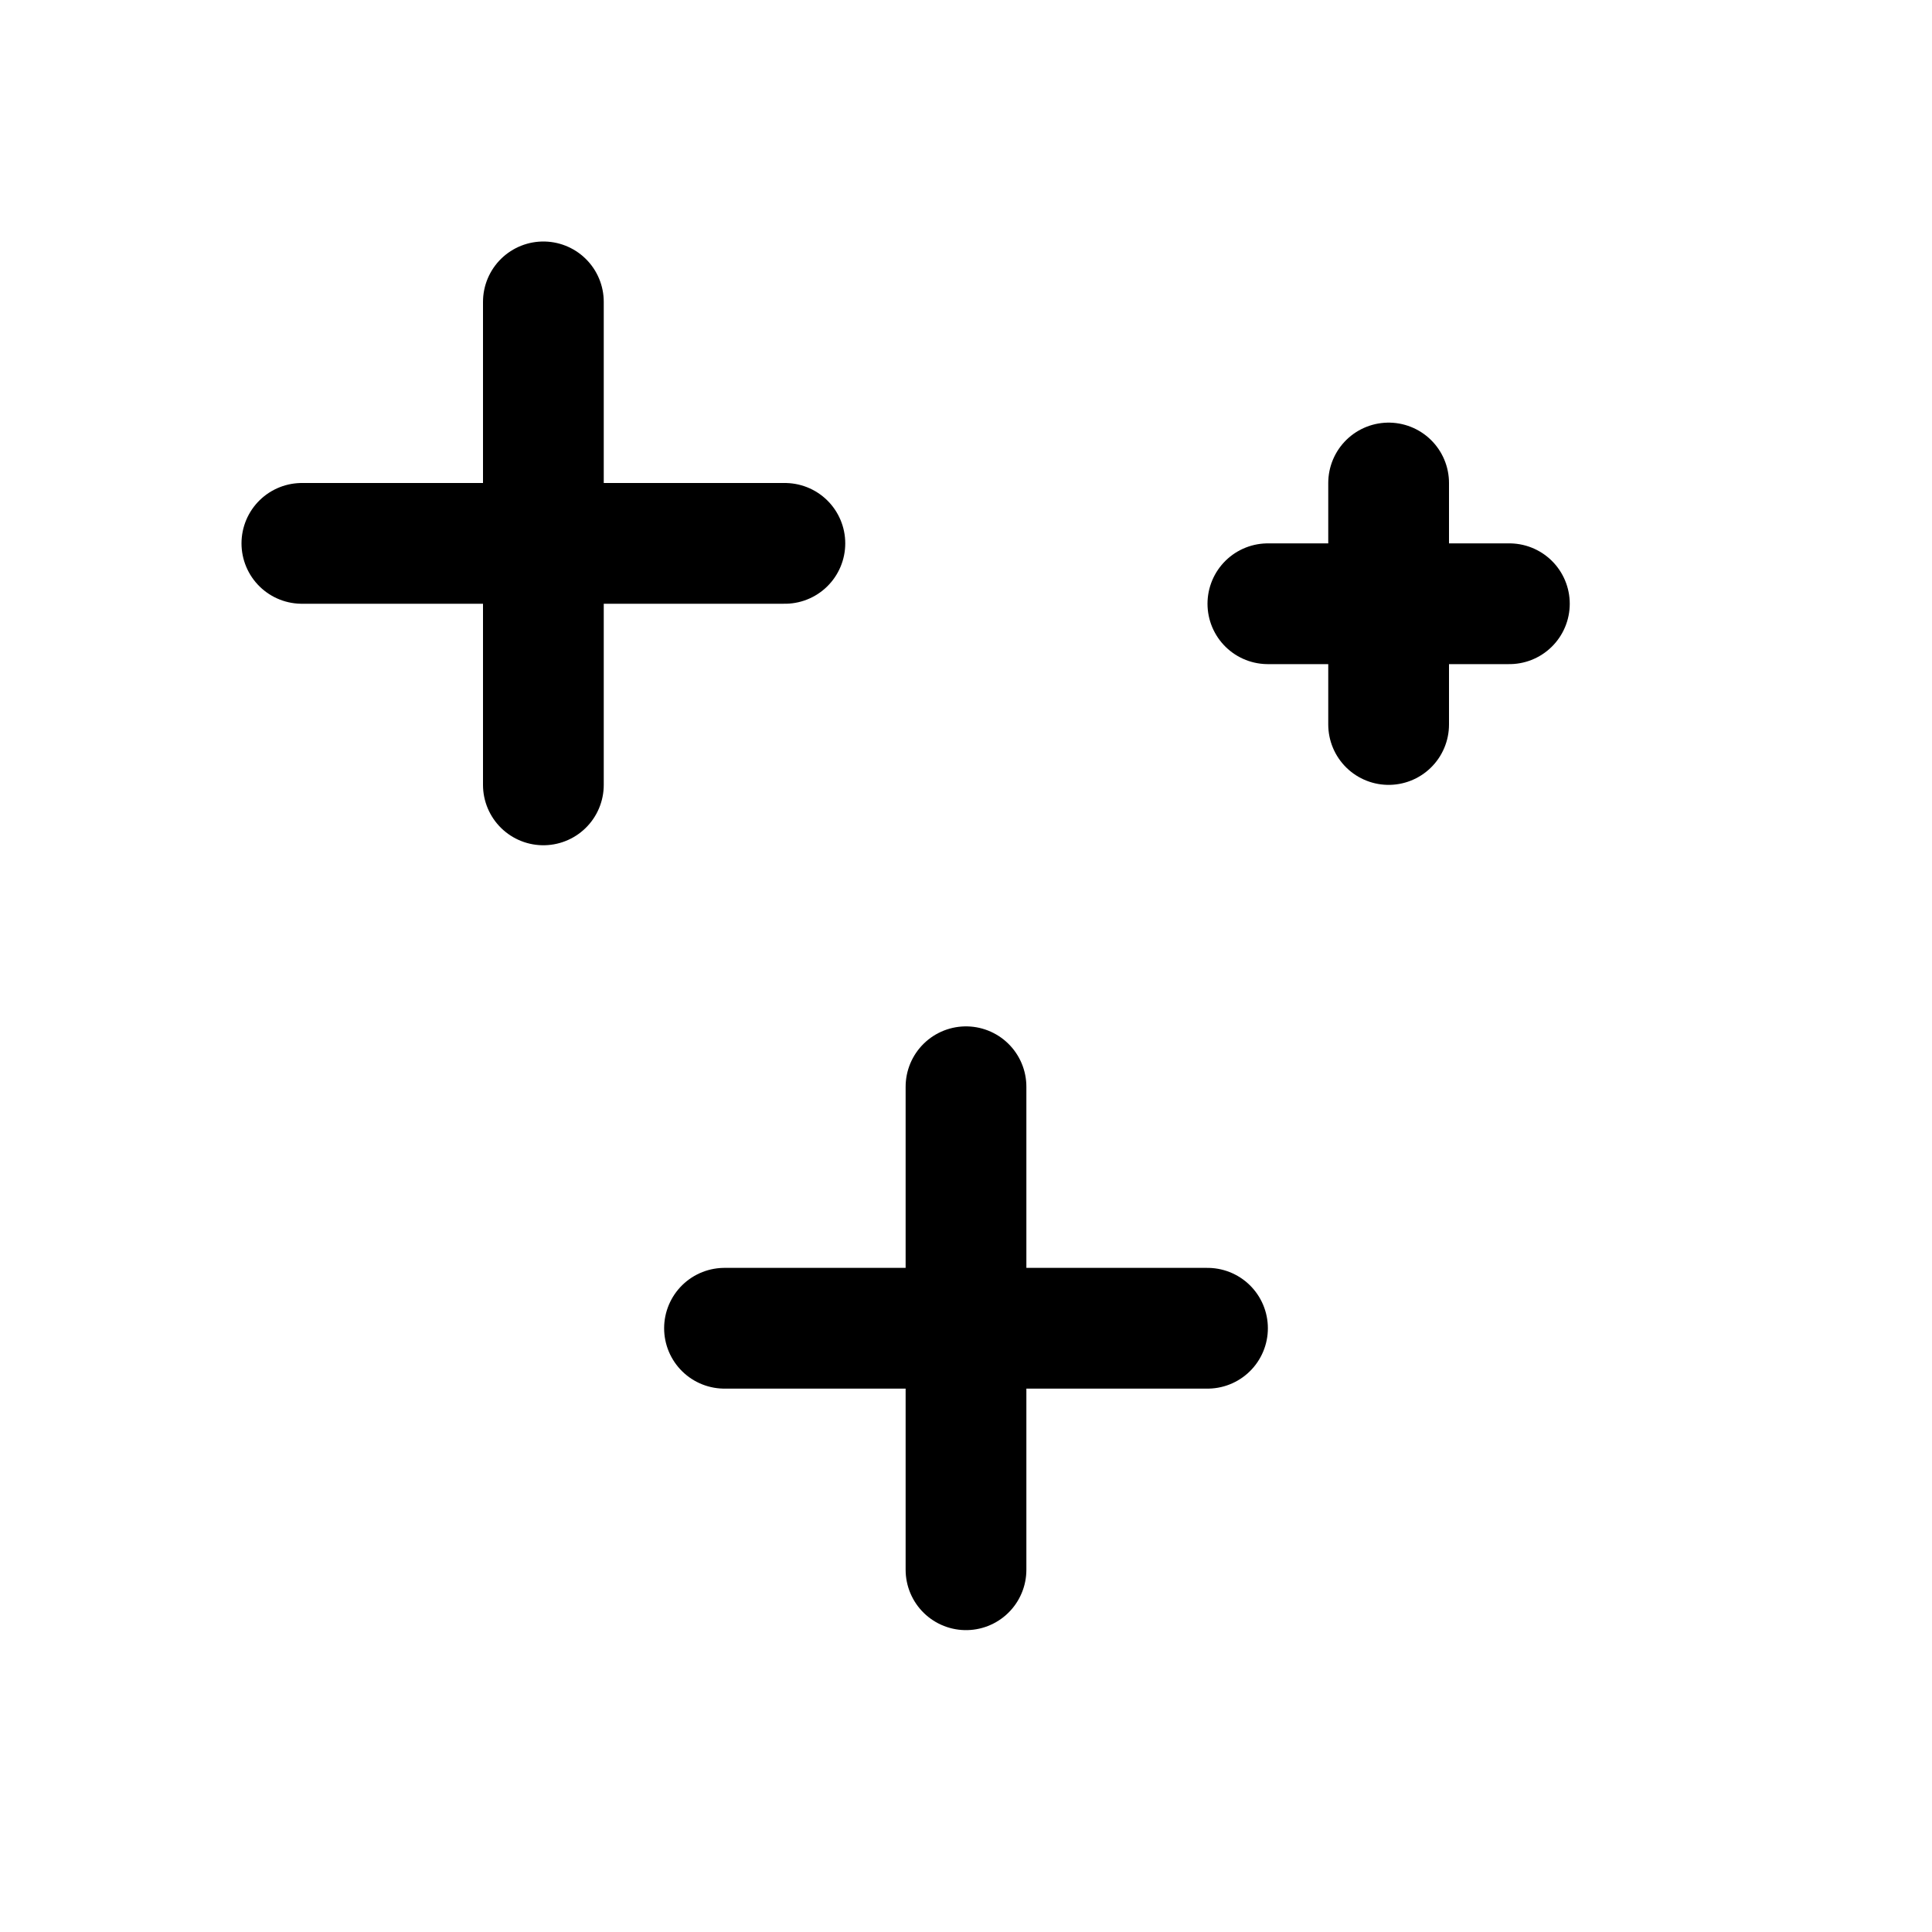
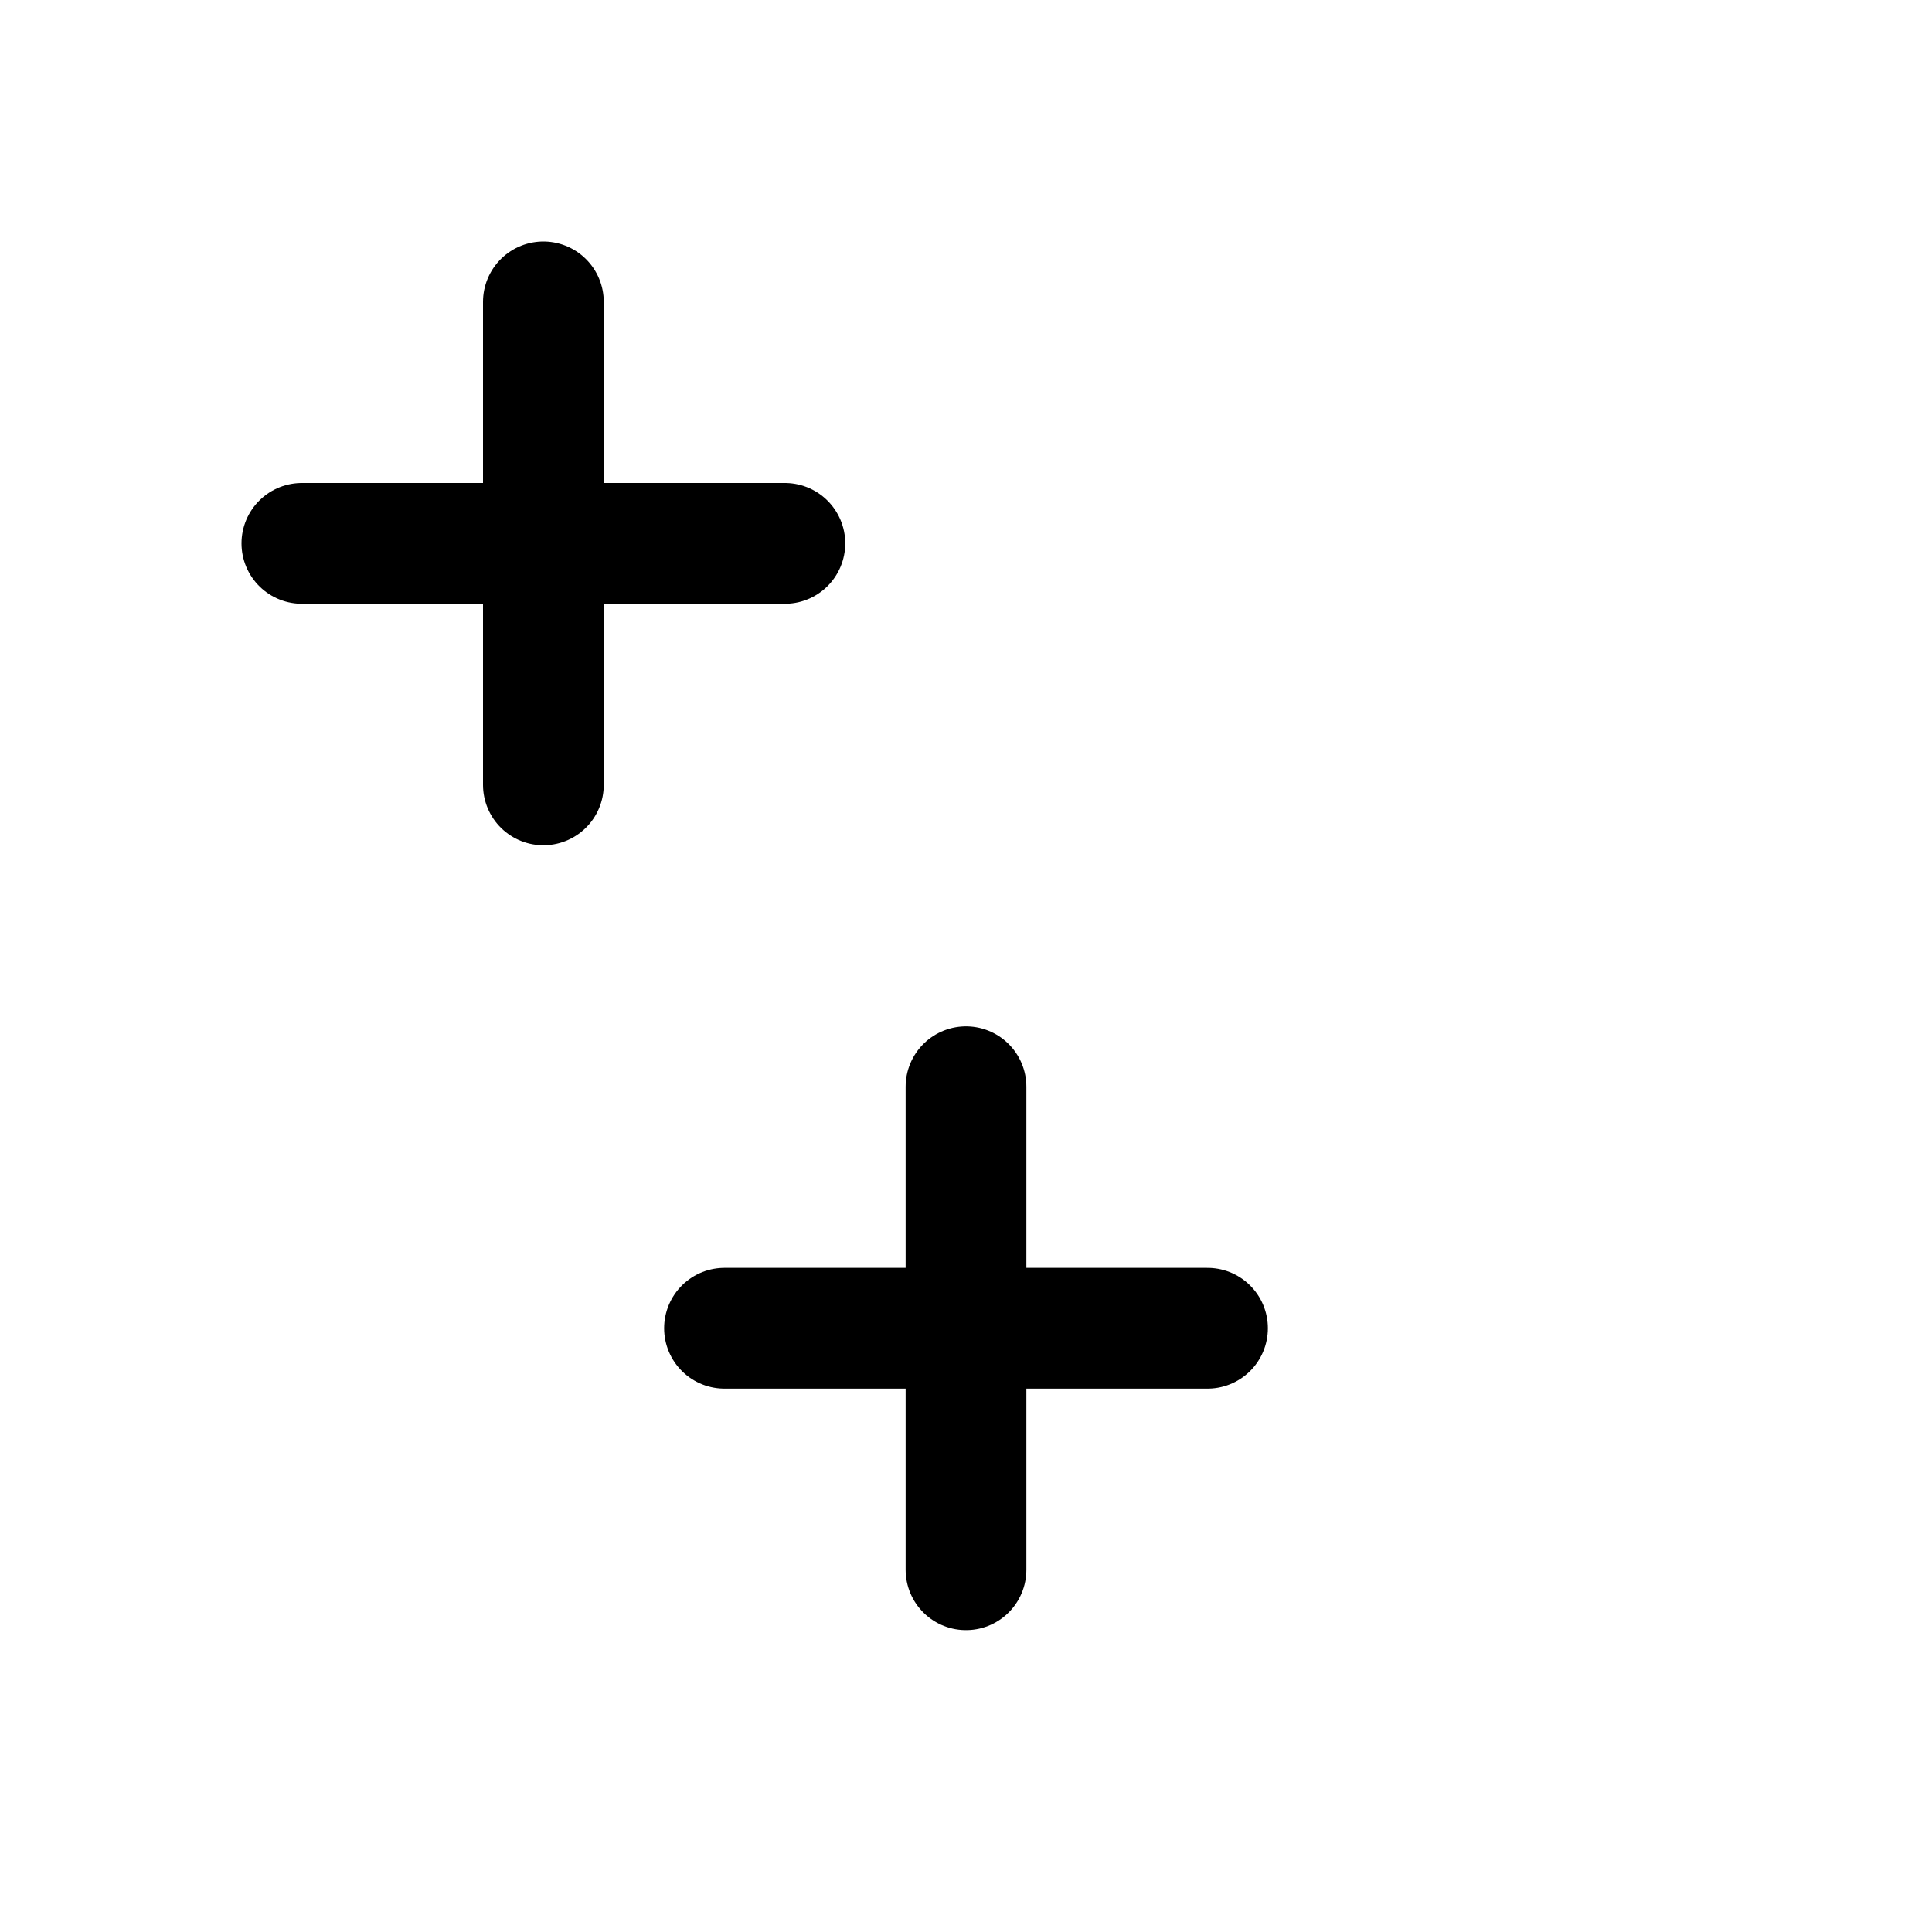
<svg xmlns="http://www.w3.org/2000/svg" width="32" height="32" viewBox="0 0 32 32">
  <rect width="32" height="32" rx="6" fill="transparent" />
  <g fill="none" stroke="#000000" stroke-width="2" stroke-linecap="round" stroke-linejoin="round">
    <path d="M 9 5 L 9 13 M 5 9 L 13 9" />
-     <path d="M 23 8 L 23 12 M 21 10 L 25 10" />
    <path d="M 16 18 L 16 26 M 12 22 L 20 22" />
  </g>
</svg>